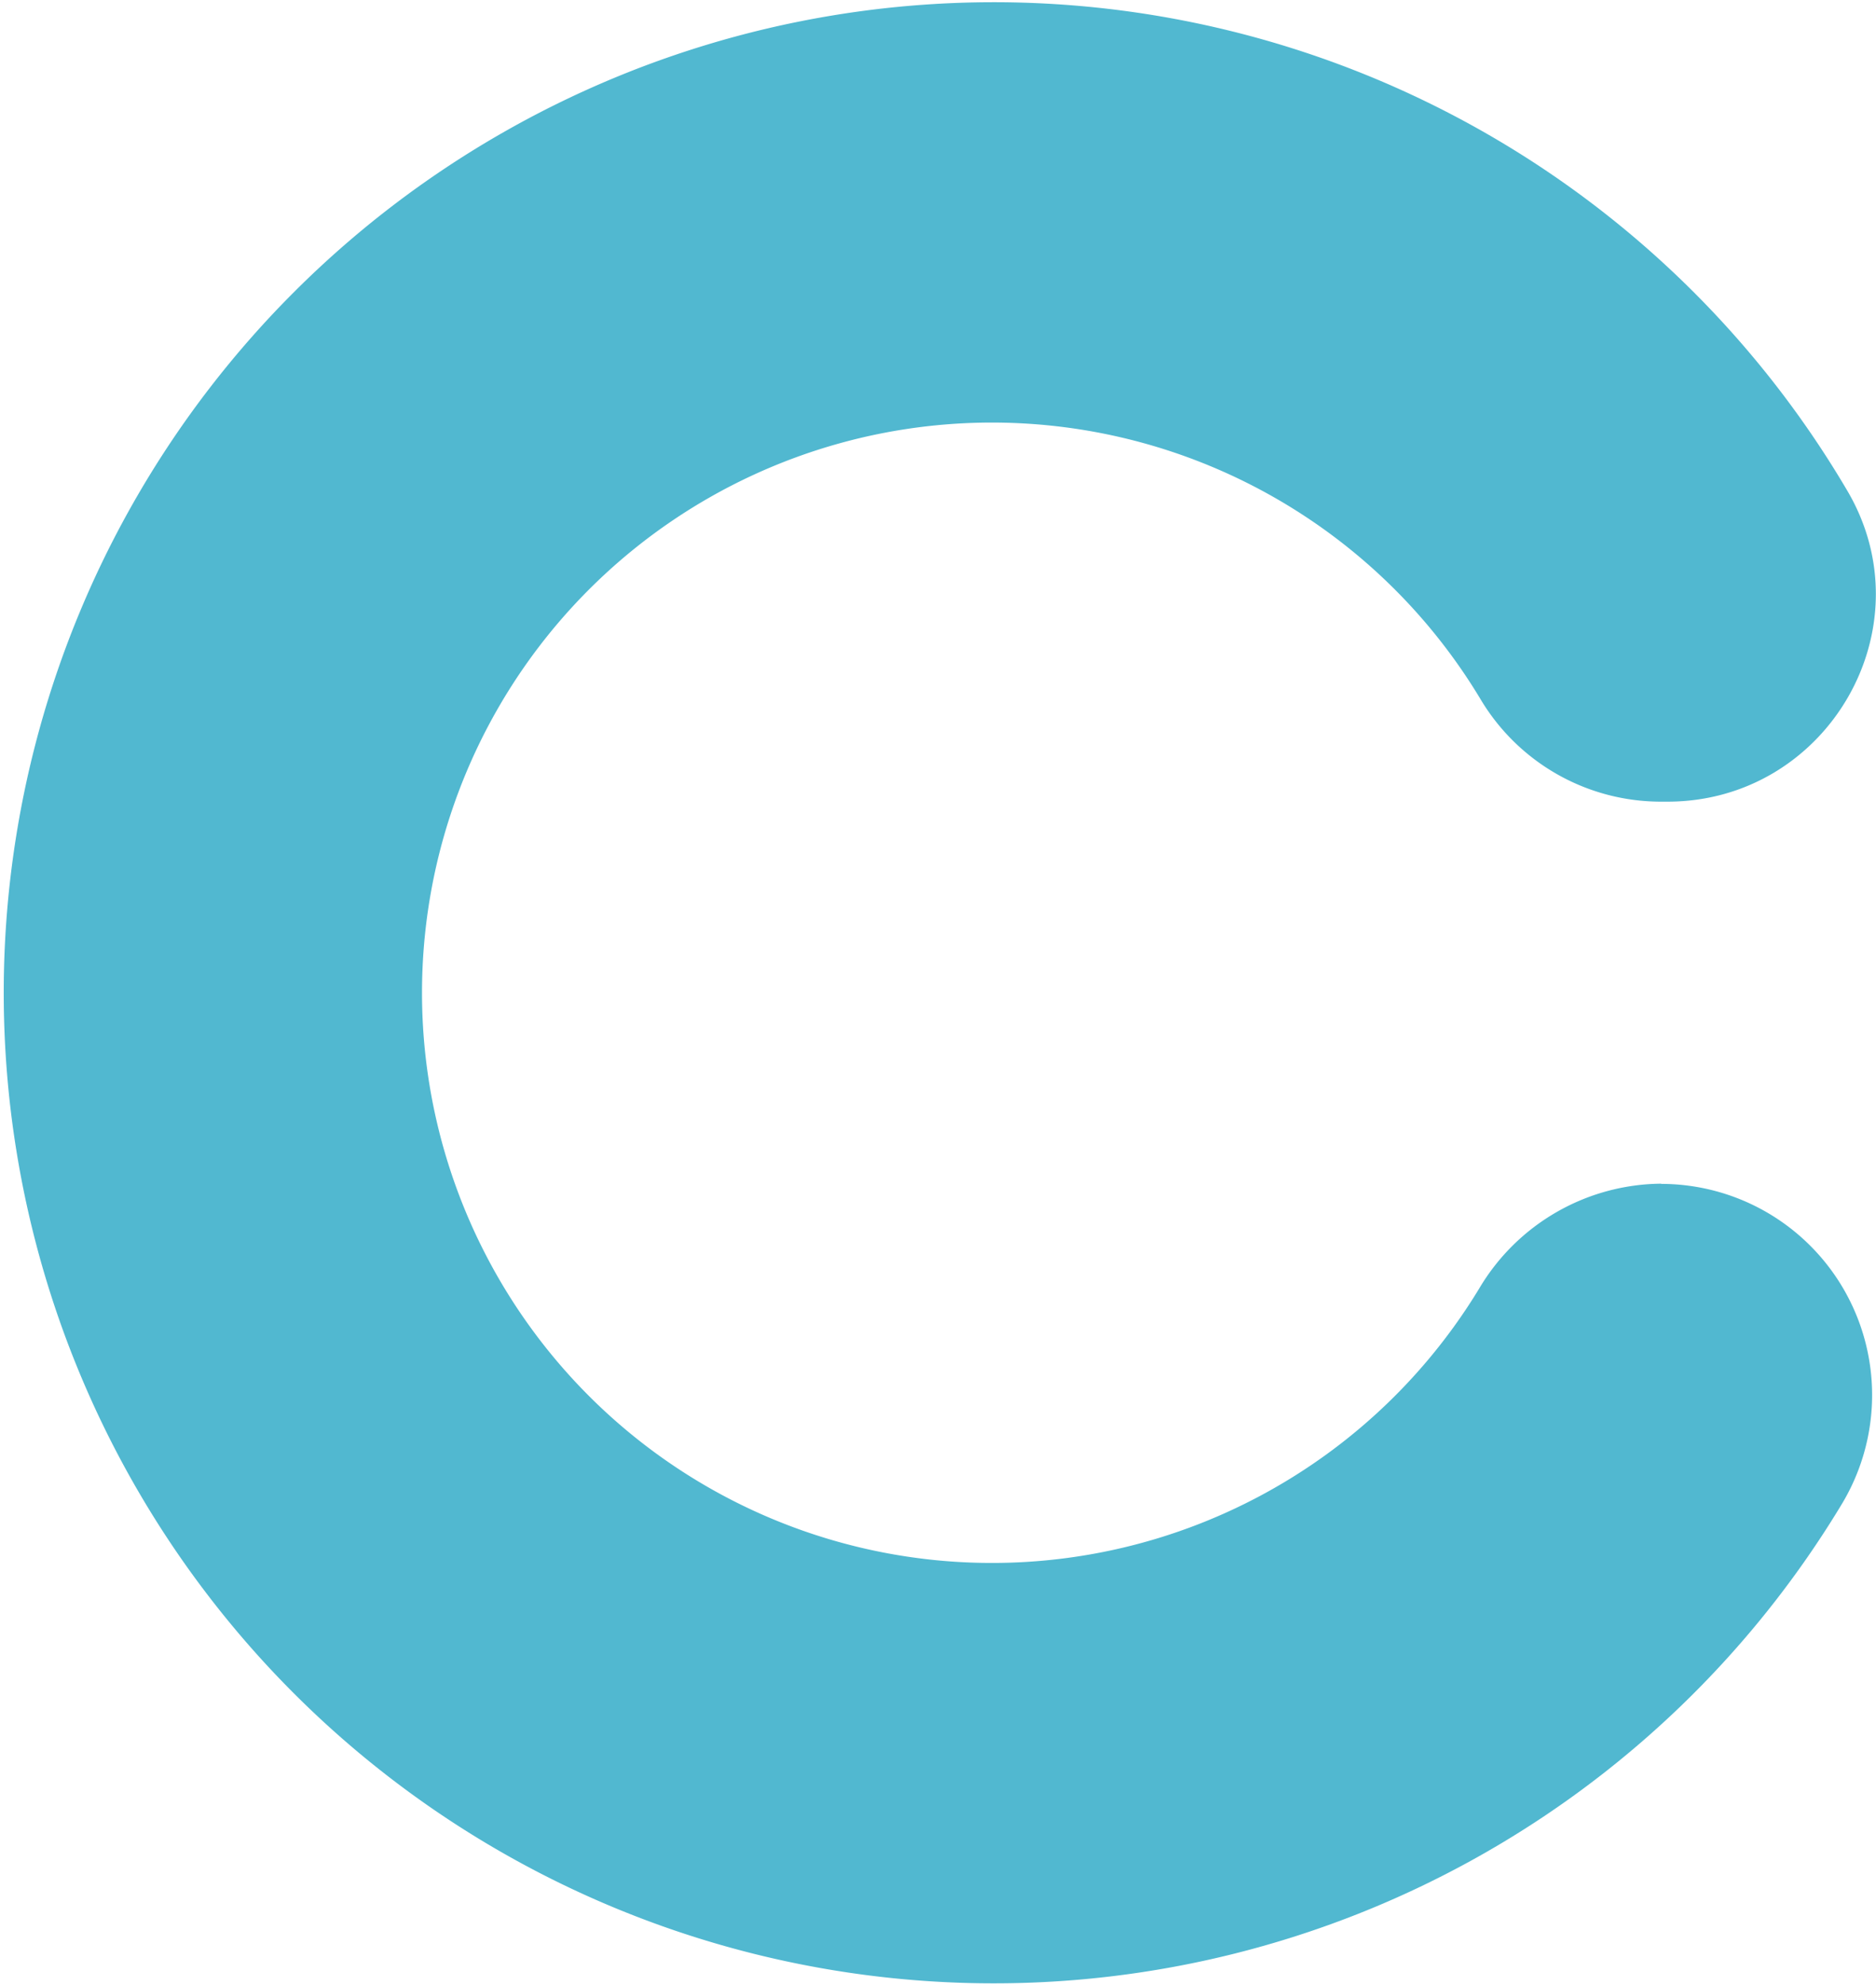
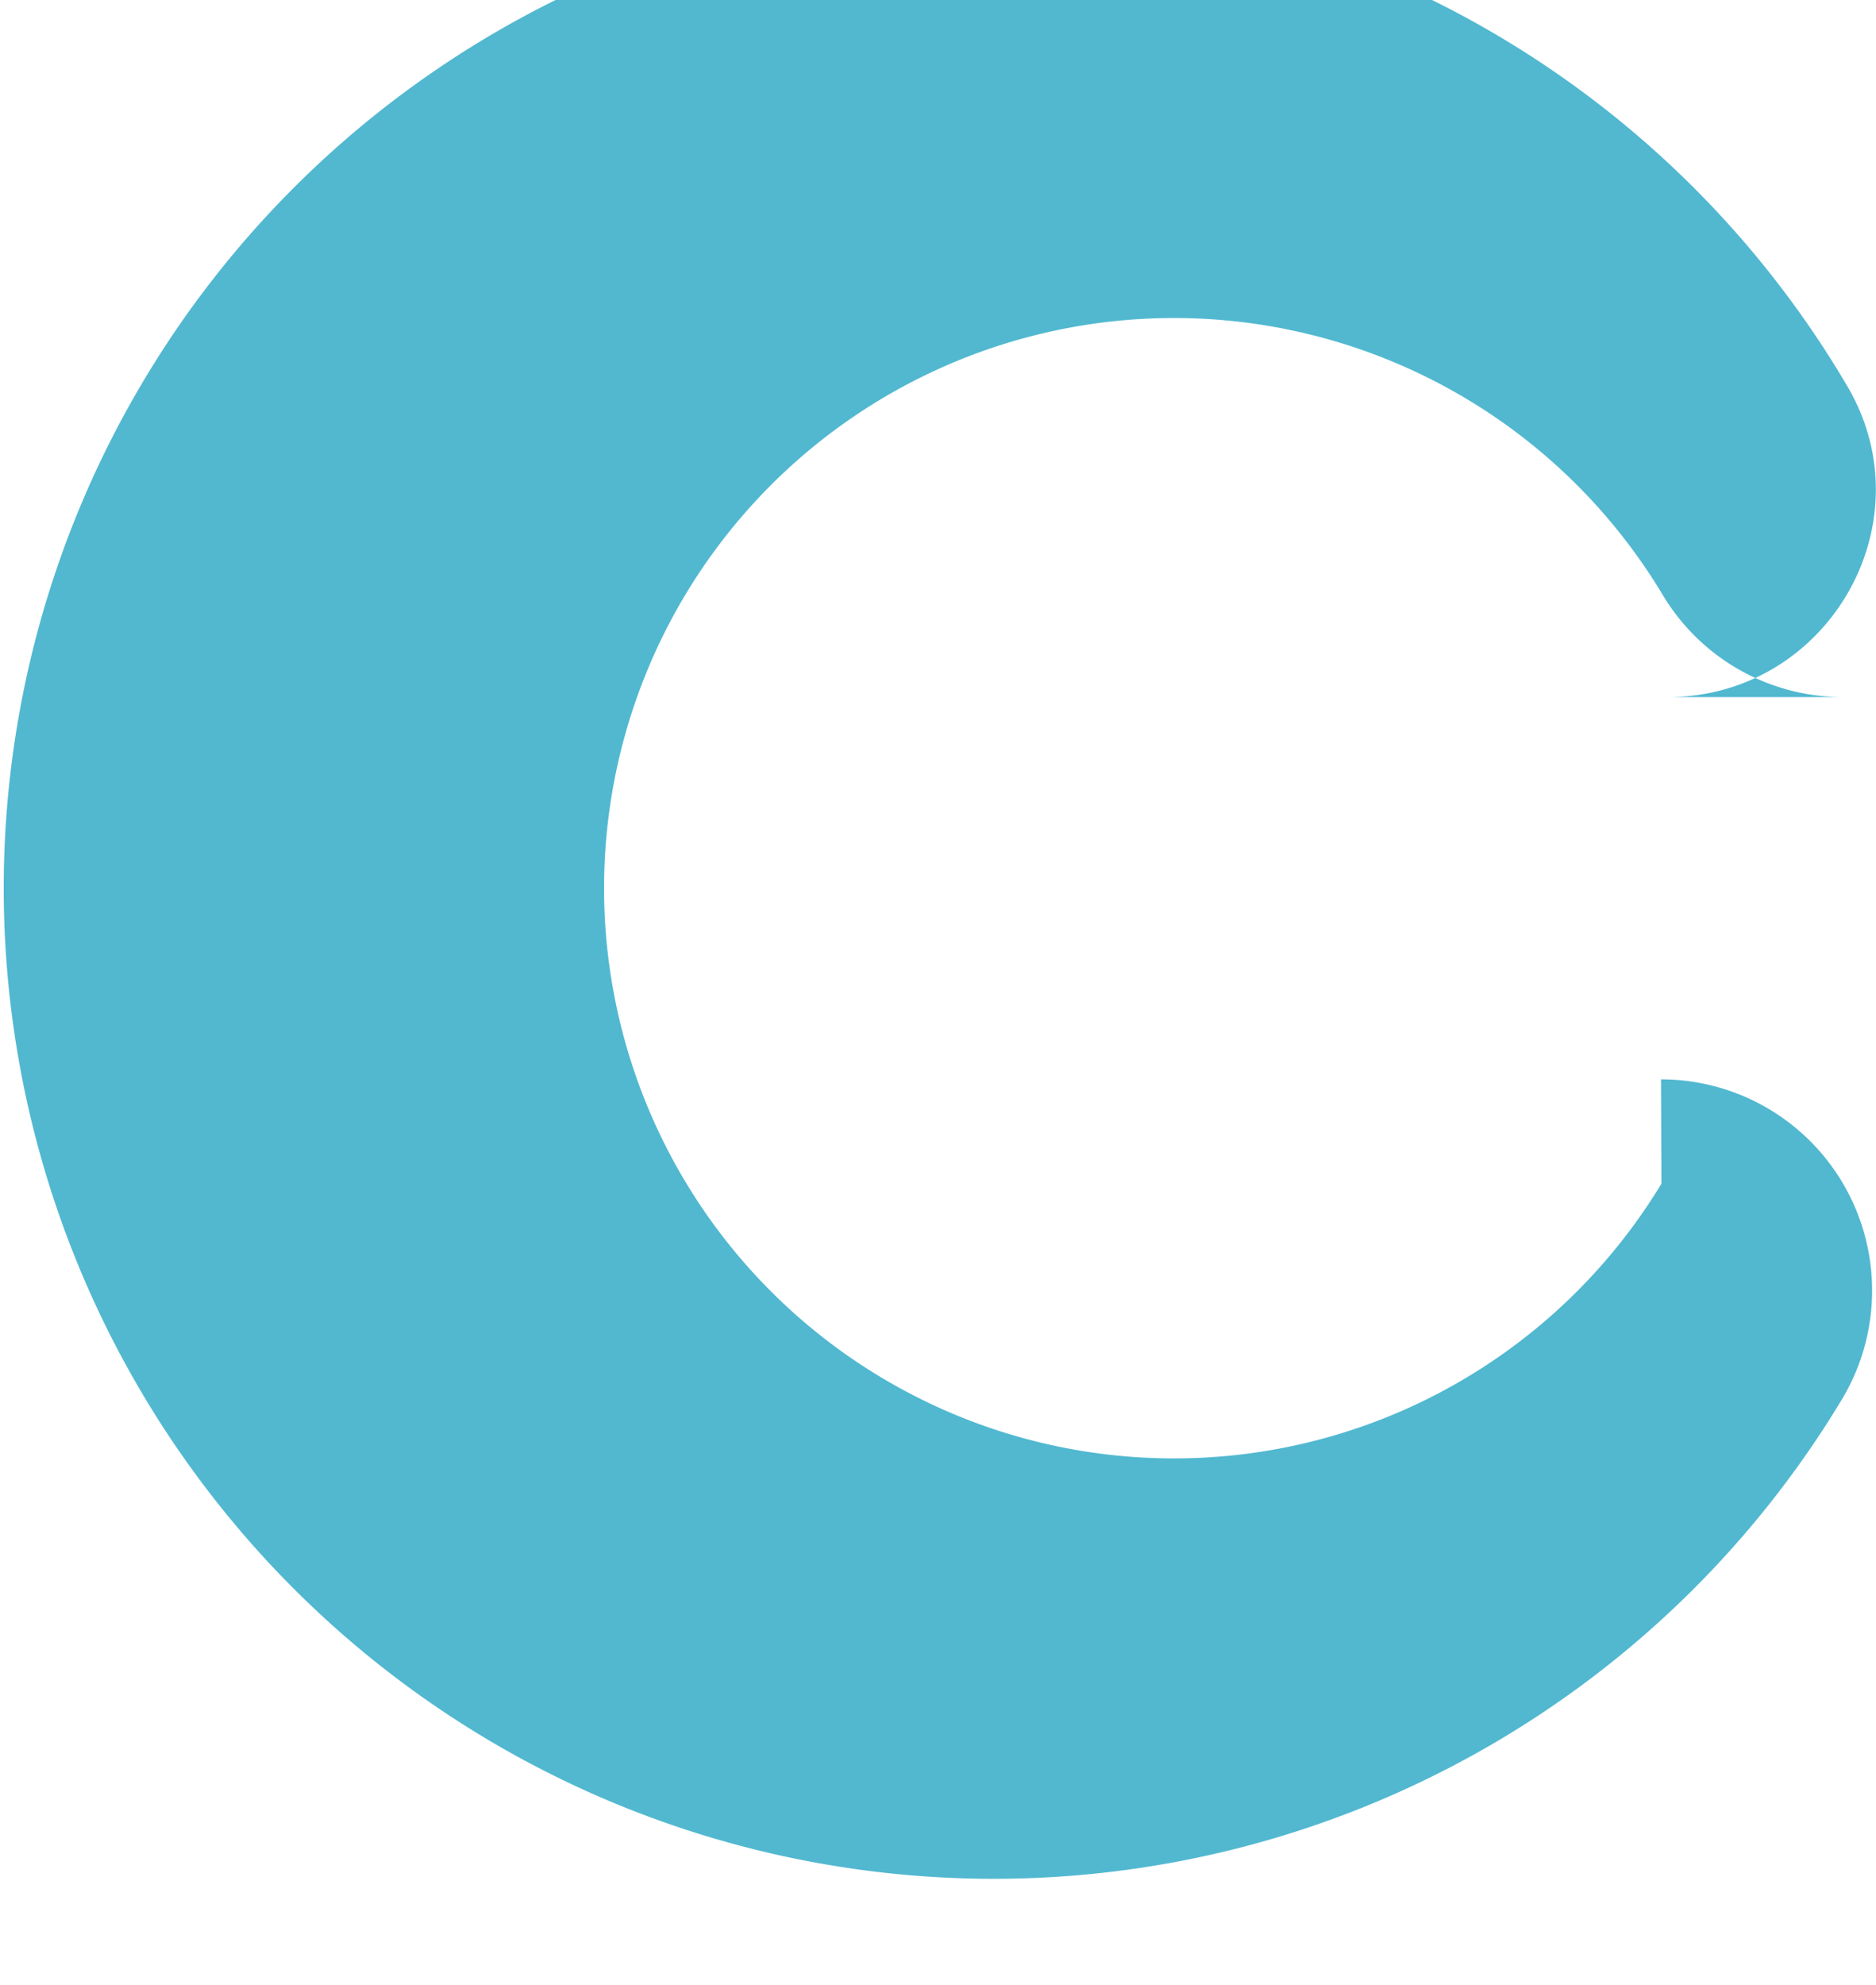
<svg xmlns="http://www.w3.org/2000/svg" viewBox="0 0 177.75 188">
  <title>graph_2_area_1_1</title>
  <g id="Capa_2" data-name="Capa 2">
    <g id="Layer_2" data-name="Layer 2">
-       <path d="M157.42,112.1A20.24,20.24,0,0,0,140.17,122a54,54,0,1,1,.08-55.83,19.9,19.9,0,0,0,17,9.75H158c15.14,0,24.73-16.46,17-29.5a93.81,93.81,0,1,0-.56,96.14,20,20,0,0,0-17.06-30.44Z" style="fill:#26a6c4;opacity:0.8" />
+       <path d="M157.42,112.1a54,54,0,1,1,.08-55.83,19.9,19.9,0,0,0,17,9.75H158c15.14,0,24.73-16.46,17-29.5a93.81,93.81,0,1,0-.56,96.14,20,20,0,0,0-17.06-30.44Z" style="fill:#26a6c4;opacity:0.8" />
    </g>
  </g>
</svg>